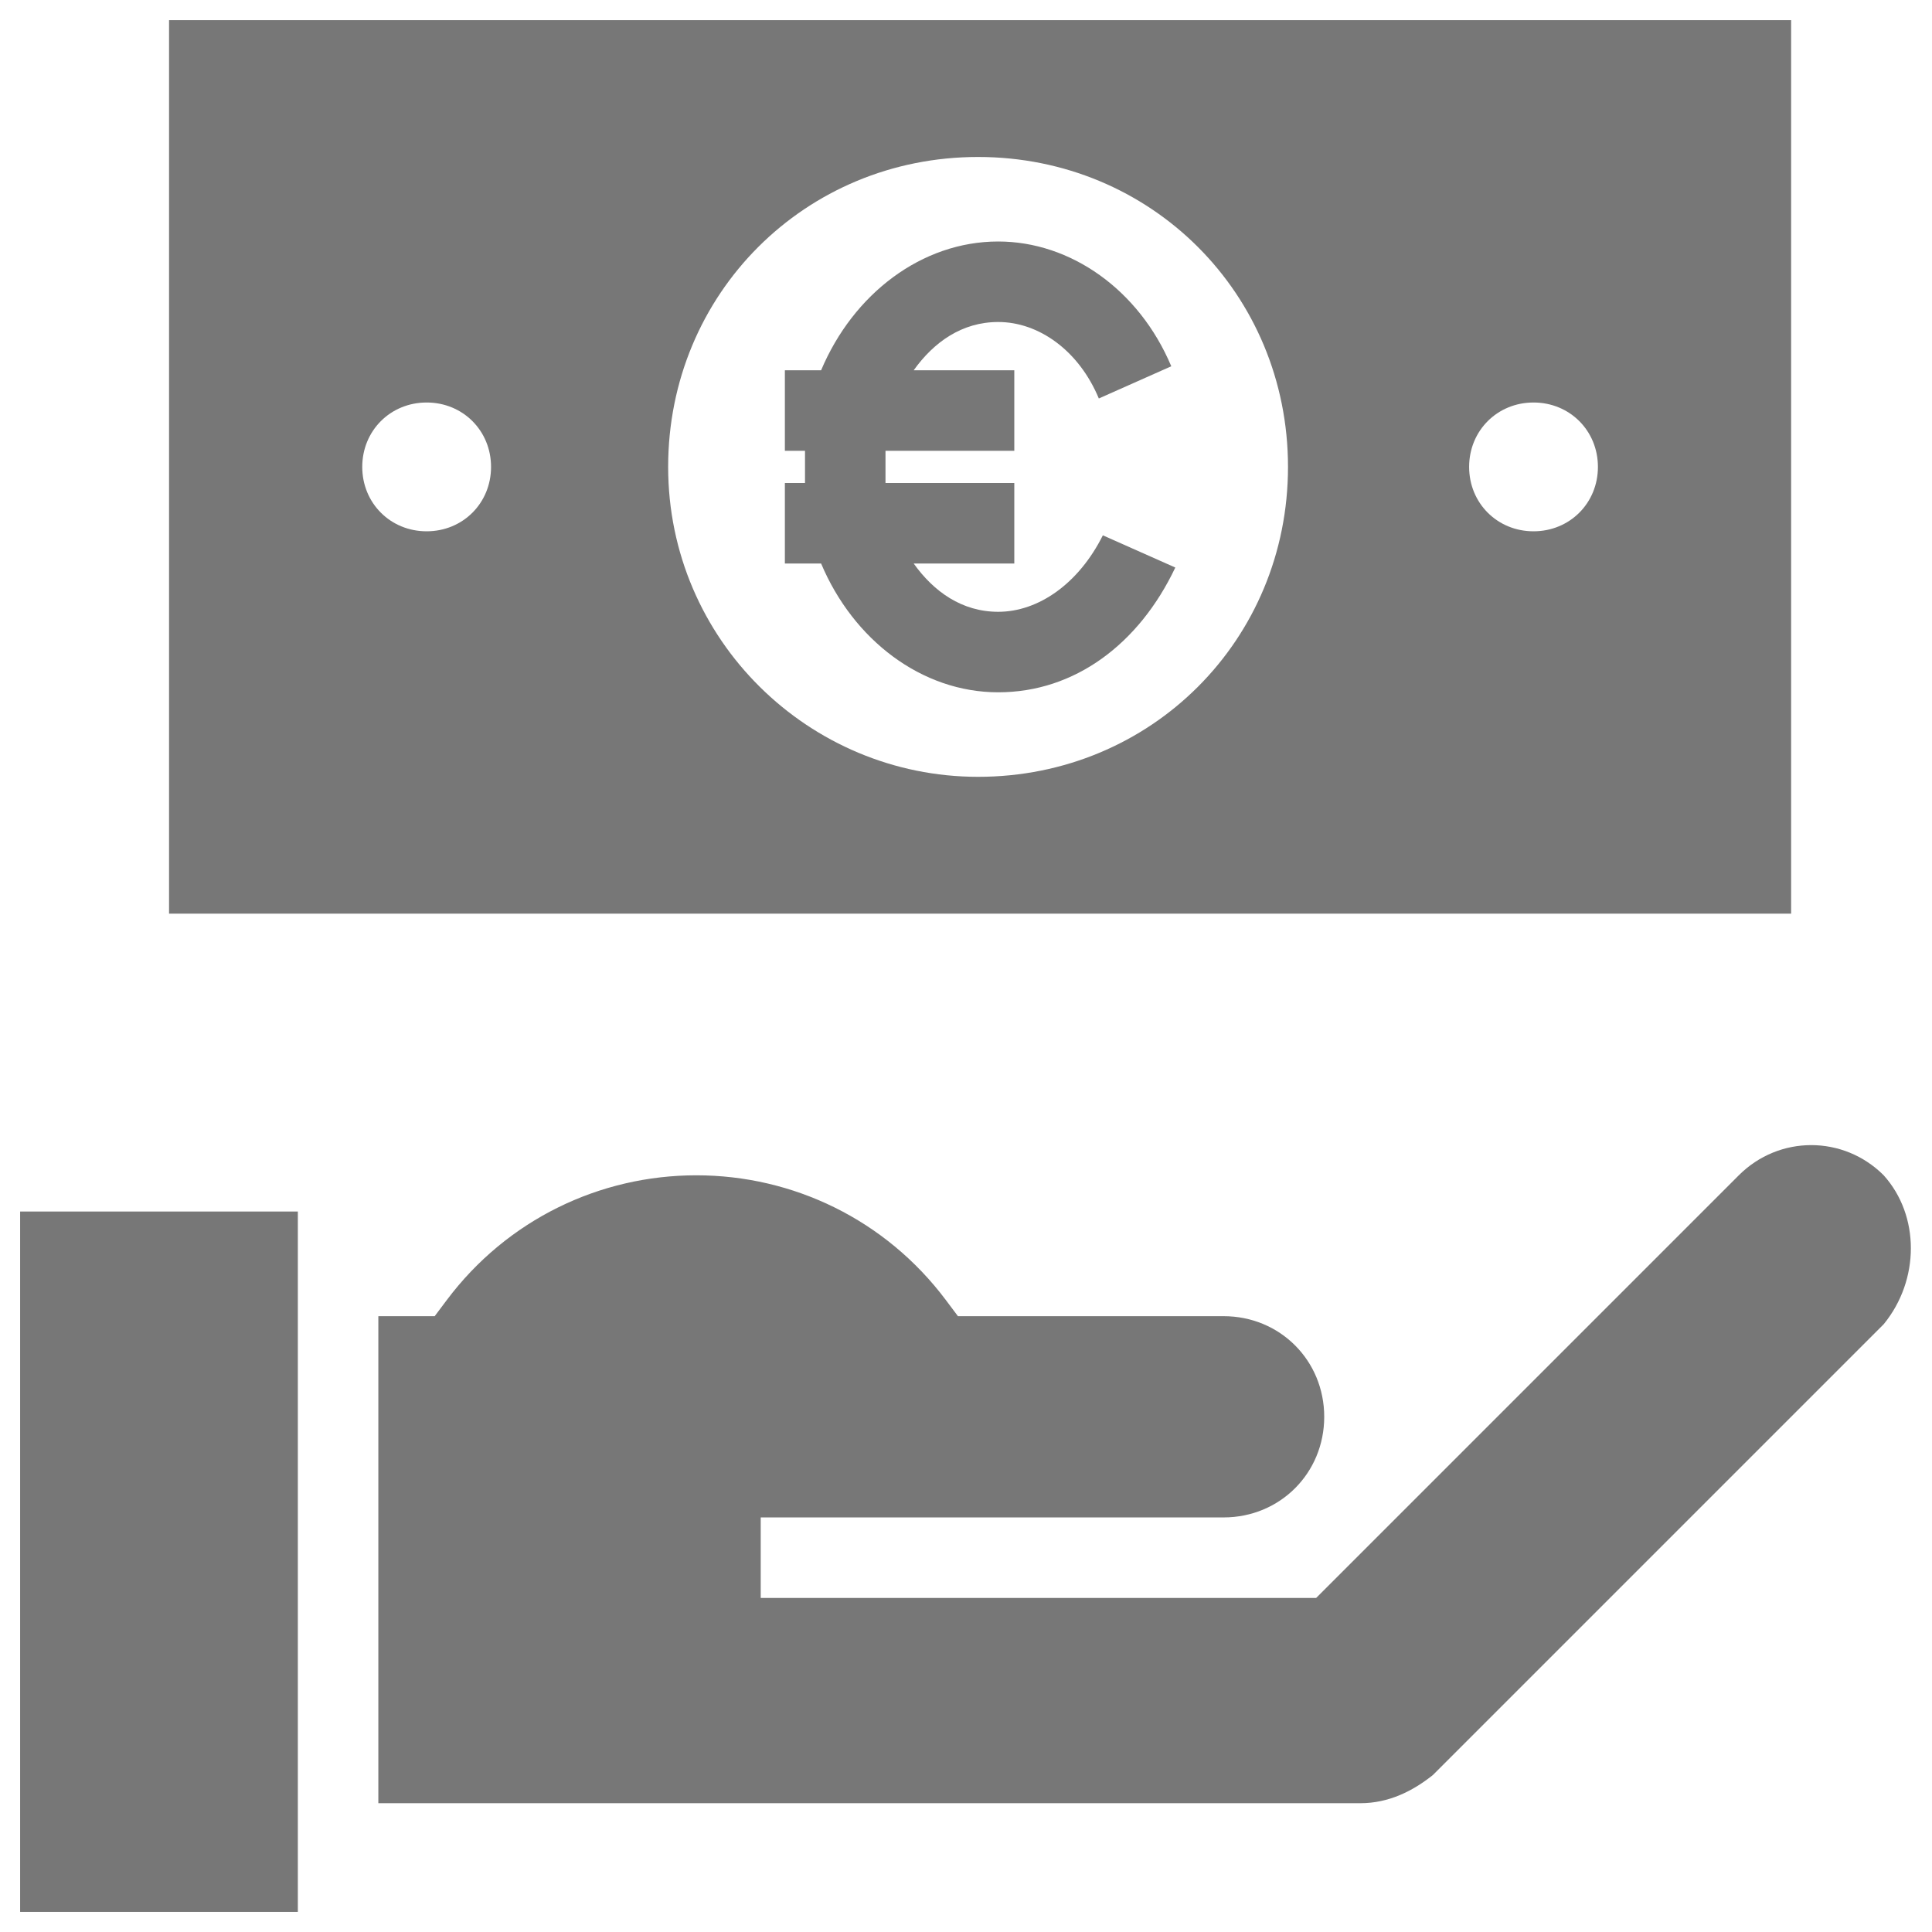
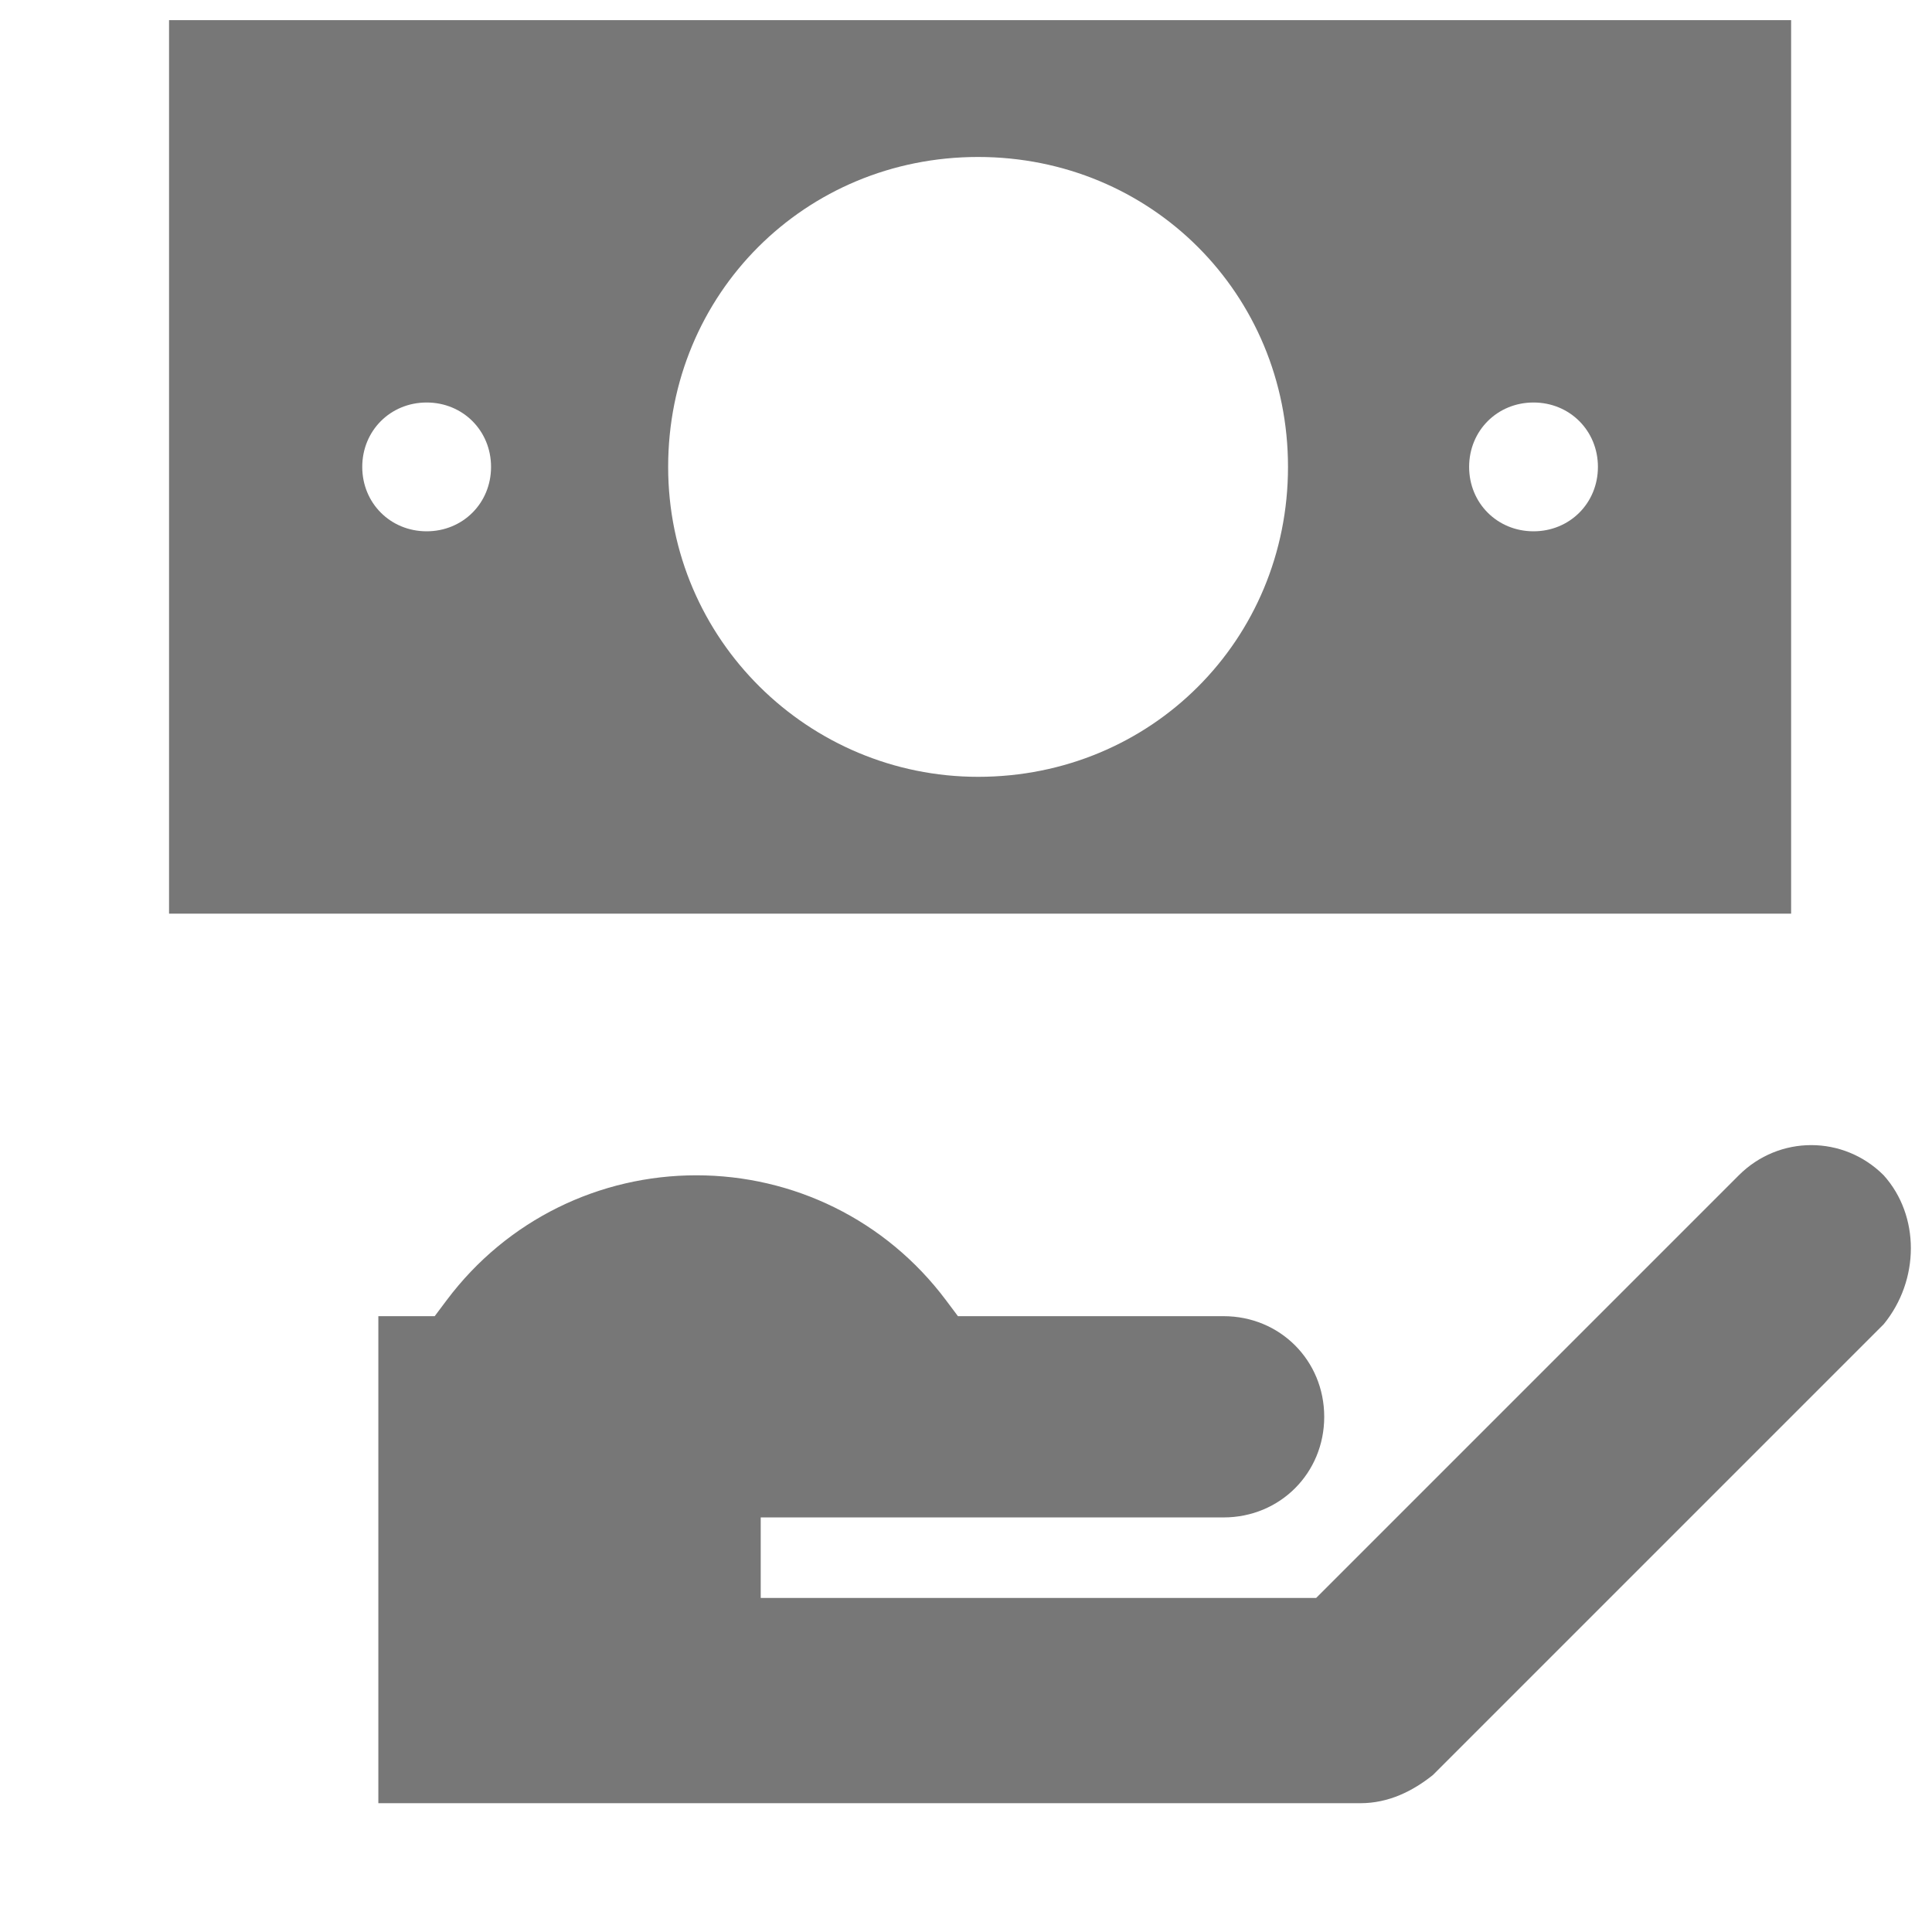
<svg xmlns="http://www.w3.org/2000/svg" id="Layer_1" version="1.1" viewBox="0 0 48 48">
  <defs>
    <style> .st0 { fill: #777; } </style>
  </defs>
  <g>
    <path class="st0" d="M46.8,29.2c-1-1-2.6-1-3.6,0l-10.5,10.5h-13.8v-2h11.5c1.4,0,2.5-1.1,2.5-2.5s-1.1-2.5-2.5-2.5h-6.6l-.3-.4c-1.5-2-3.8-3.1-6.2-3.1s-4.7,1.1-6.2,3.1l-.3.4h-1.4v12.1h24.4c.7,0,1.3-.3,1.8-.7l11.2-11.2c.9-1.1.9-2.7,0-3.7Z" />
-     <path class="st0" d="M.5,30.1v17.4h6.9v-17.4H.5Z" />
  </g>
  <g>
    <path class="st0" d="M4.2.5v22.2h40.3V.5H4.2ZM10.6,13.2c-.9,0-1.6-.7-1.6-1.6s.7-1.6,1.6-1.6,1.6.7,1.6,1.6-.7,1.6-1.6,1.6ZM24.3,19.3c-4.2,0-7.7-3.4-7.7-7.7s3.4-7.7,7.7-7.7,7.7,3.4,7.7,7.7-3.4,7.7-7.7,7.7ZM38.1,13.2c-.9,0-1.6-.7-1.6-1.6s.7-1.6,1.6-1.6,1.6.7,1.6,1.6-.7,1.6-1.6,1.6Z" />
-     <path class="st0" d="M24.8,15.2c-.9,0-1.6-.5-2.1-1.2h2.5v-2h-3.2v-.8h3.2v-2h-2.5c.5-.7,1.2-1.2,2.1-1.2,1,0,2,.7,2.5,1.9l1.8-.8c-.8-1.9-2.5-3.1-4.3-3.1-1.9,0-3.6,1.3-4.4,3.2h-.9v2h.5v.8h-.5v2h.9c.8,1.9,2.5,3.2,4.4,3.2s3.5-1.2,4.4-3.1l-1.8-.8c-.6,1.2-1.6,1.9-2.6,1.9Z" />
  </g>
</svg>